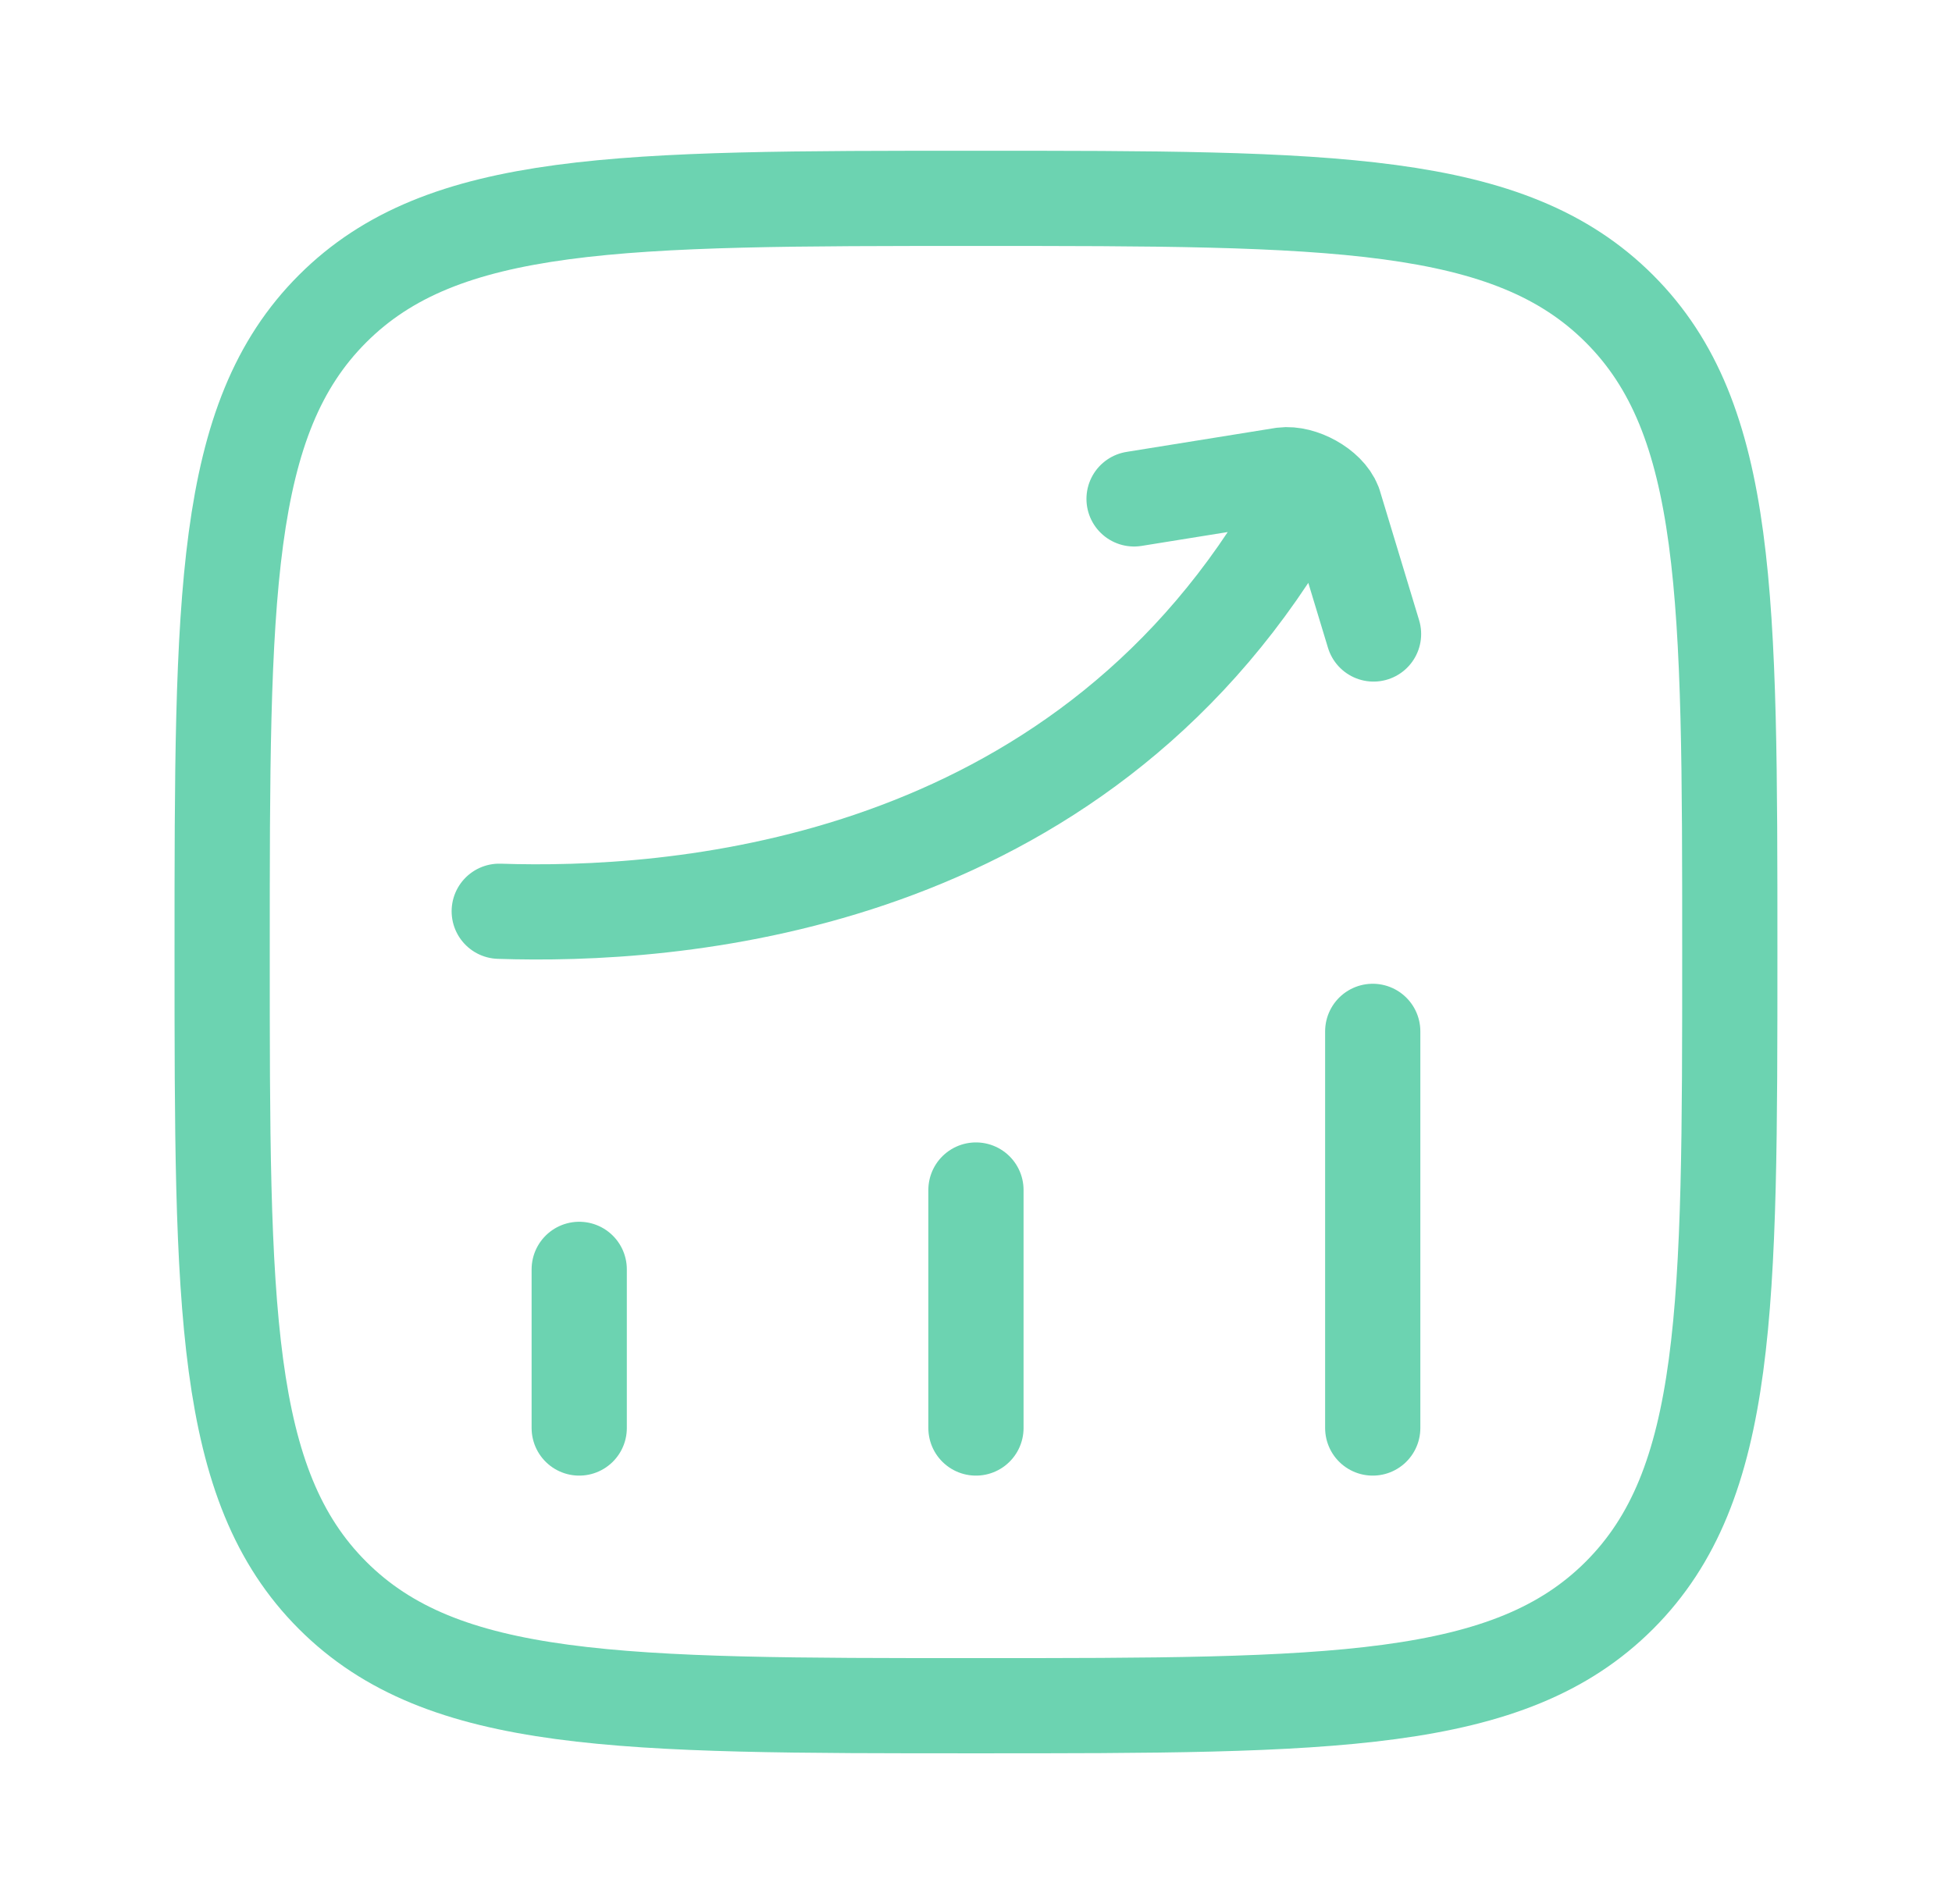
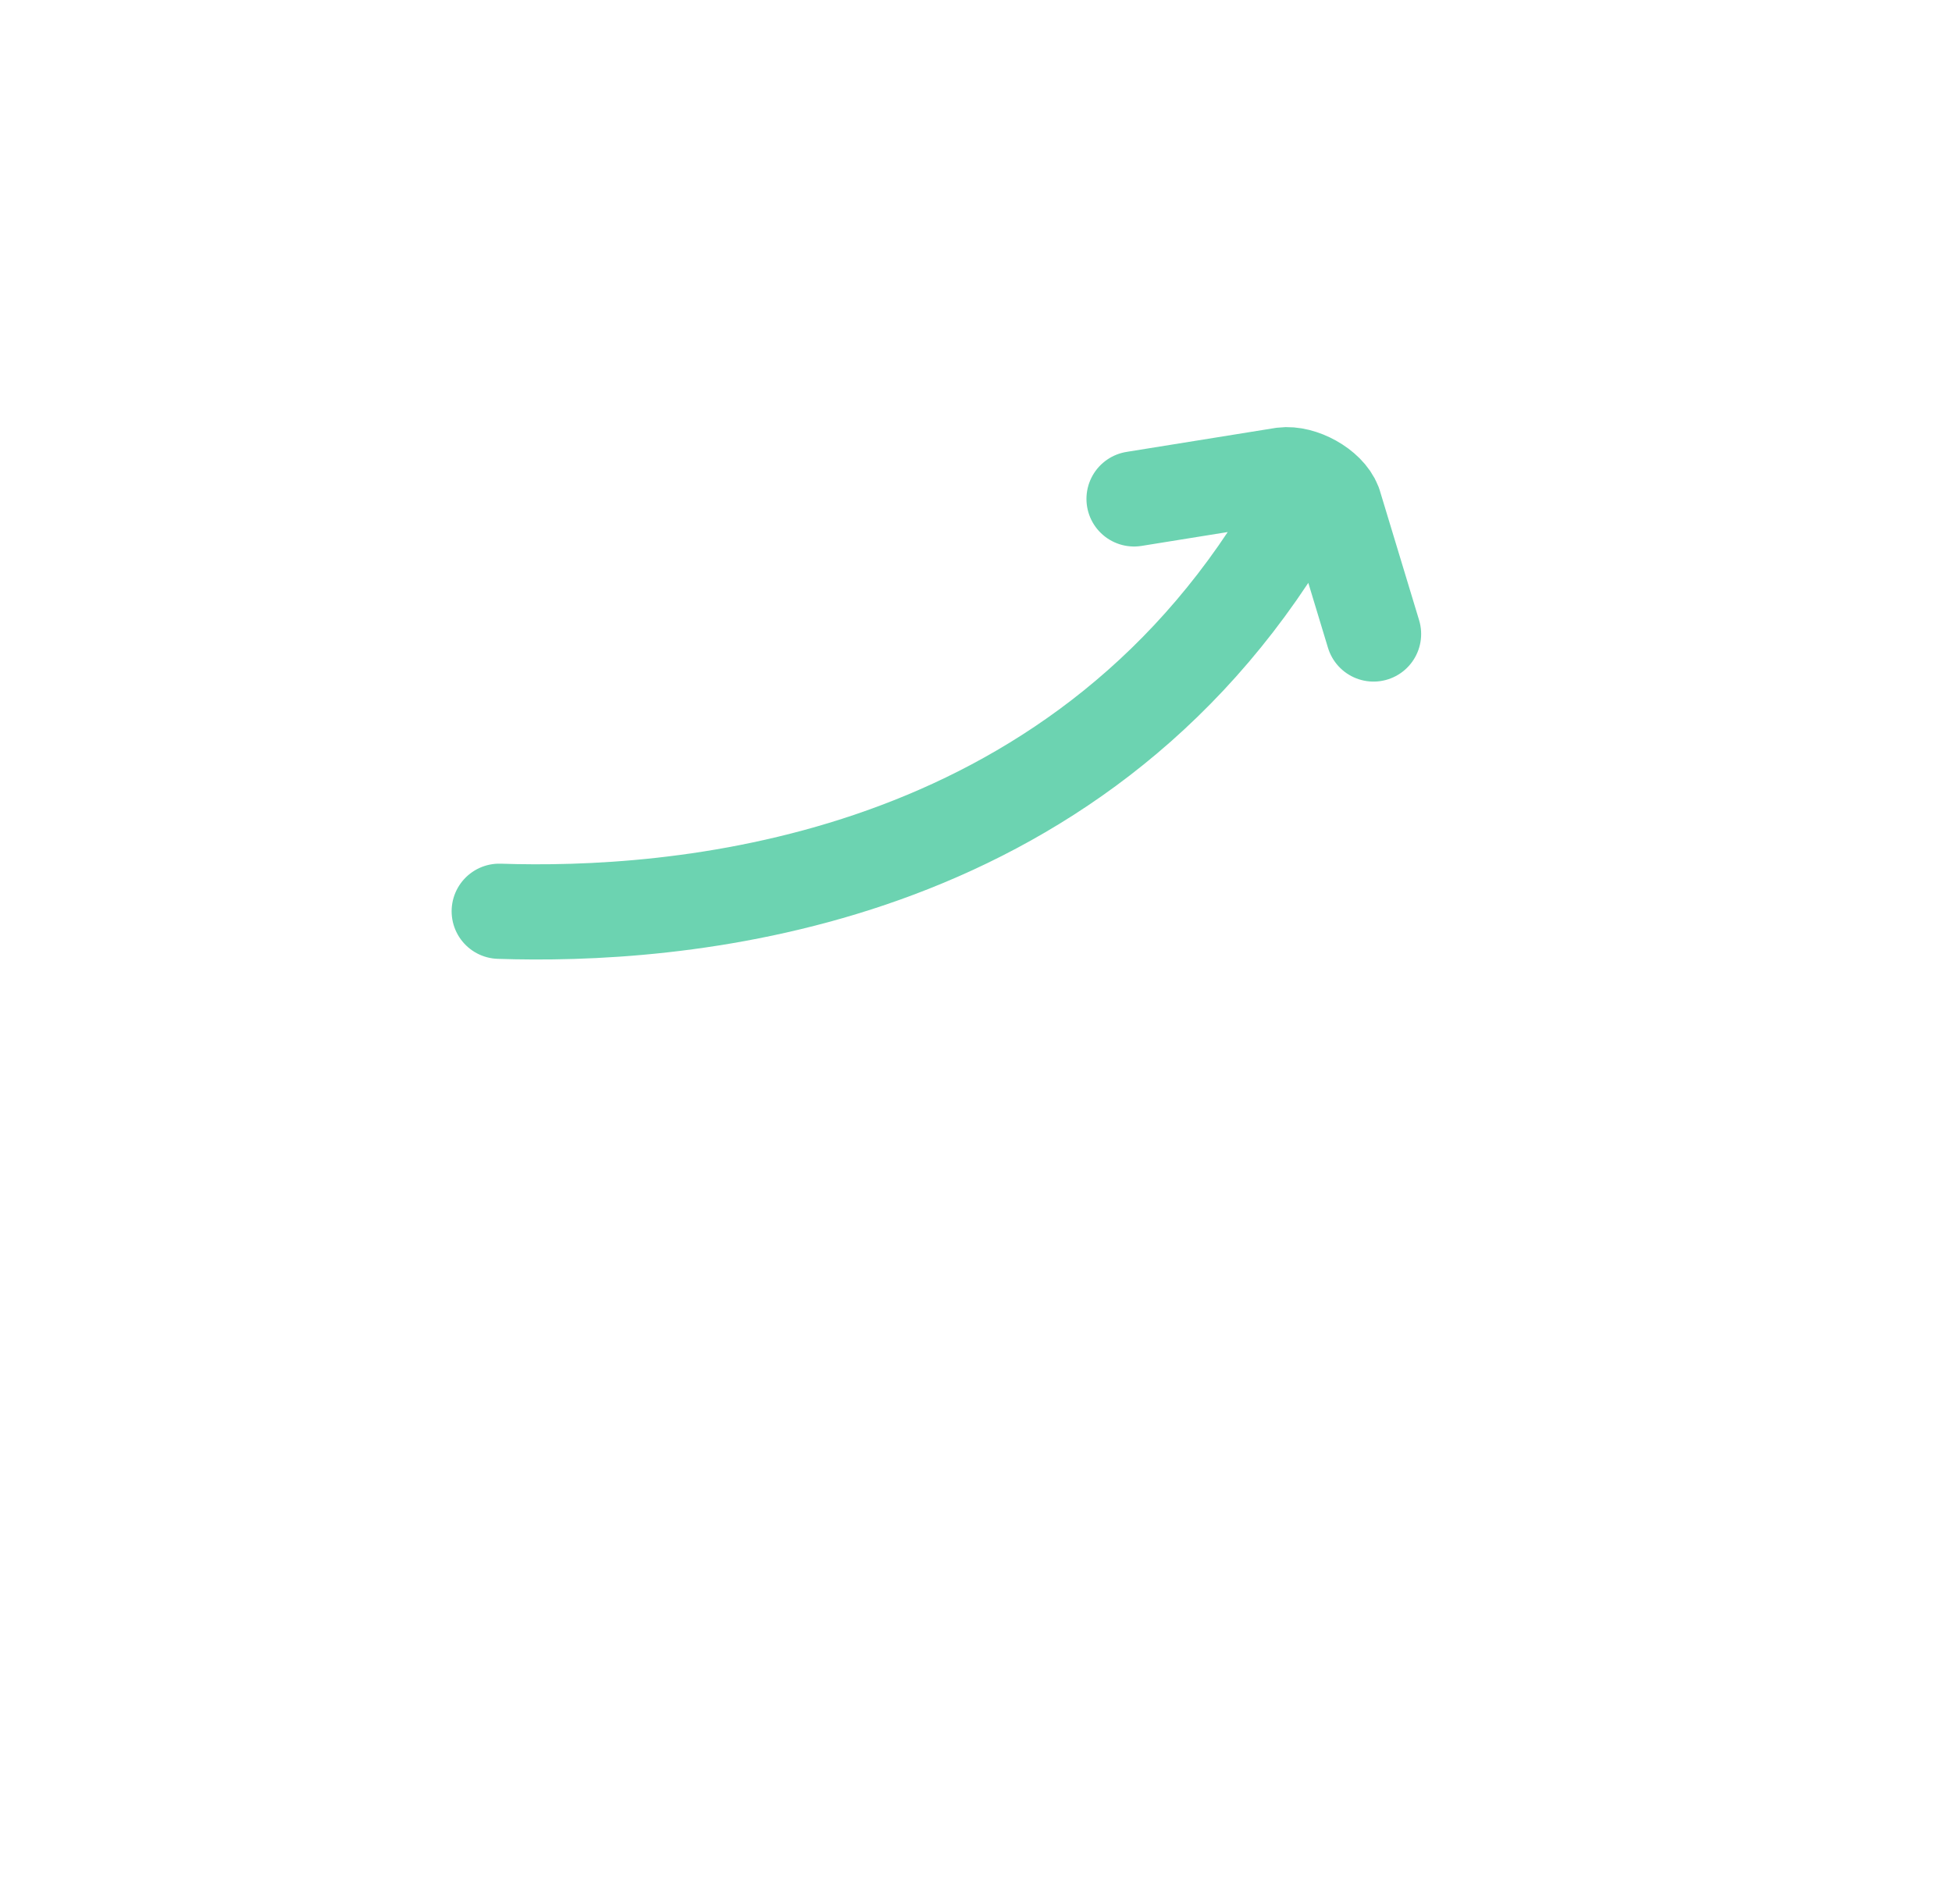
<svg xmlns="http://www.w3.org/2000/svg" width="41" height="40" viewBox="0 0 41 40" fill="none">
-   <path d="M12.166 30V26.667M20.499 30V25M28.833 30V21.667M4.666 20C4.666 12.536 4.666 8.804 6.985 6.486C9.303 4.167 13.035 4.167 20.499 4.167C27.963 4.167 31.695 4.167 34.014 6.486C36.333 8.804 36.333 12.536 36.333 20C36.333 27.464 36.333 31.196 34.014 33.515C31.695 35.834 27.963 35.834 20.499 35.834C13.035 35.834 9.303 35.834 6.985 33.515C4.666 31.196 4.666 27.464 4.666 20Z" stroke="#6CD3B1" stroke-width="2" stroke-linecap="round" stroke-linejoin="round" />
  <path d="M10.486 19.144C14.078 19.264 22.223 18.722 26.855 11.369M23.82 10.481L26.946 9.978C27.327 9.929 27.886 10.23 28.023 10.589L28.85 13.319" stroke="#6CD3B1" stroke-width="2" stroke-linecap="round" stroke-linejoin="round" />
</svg>